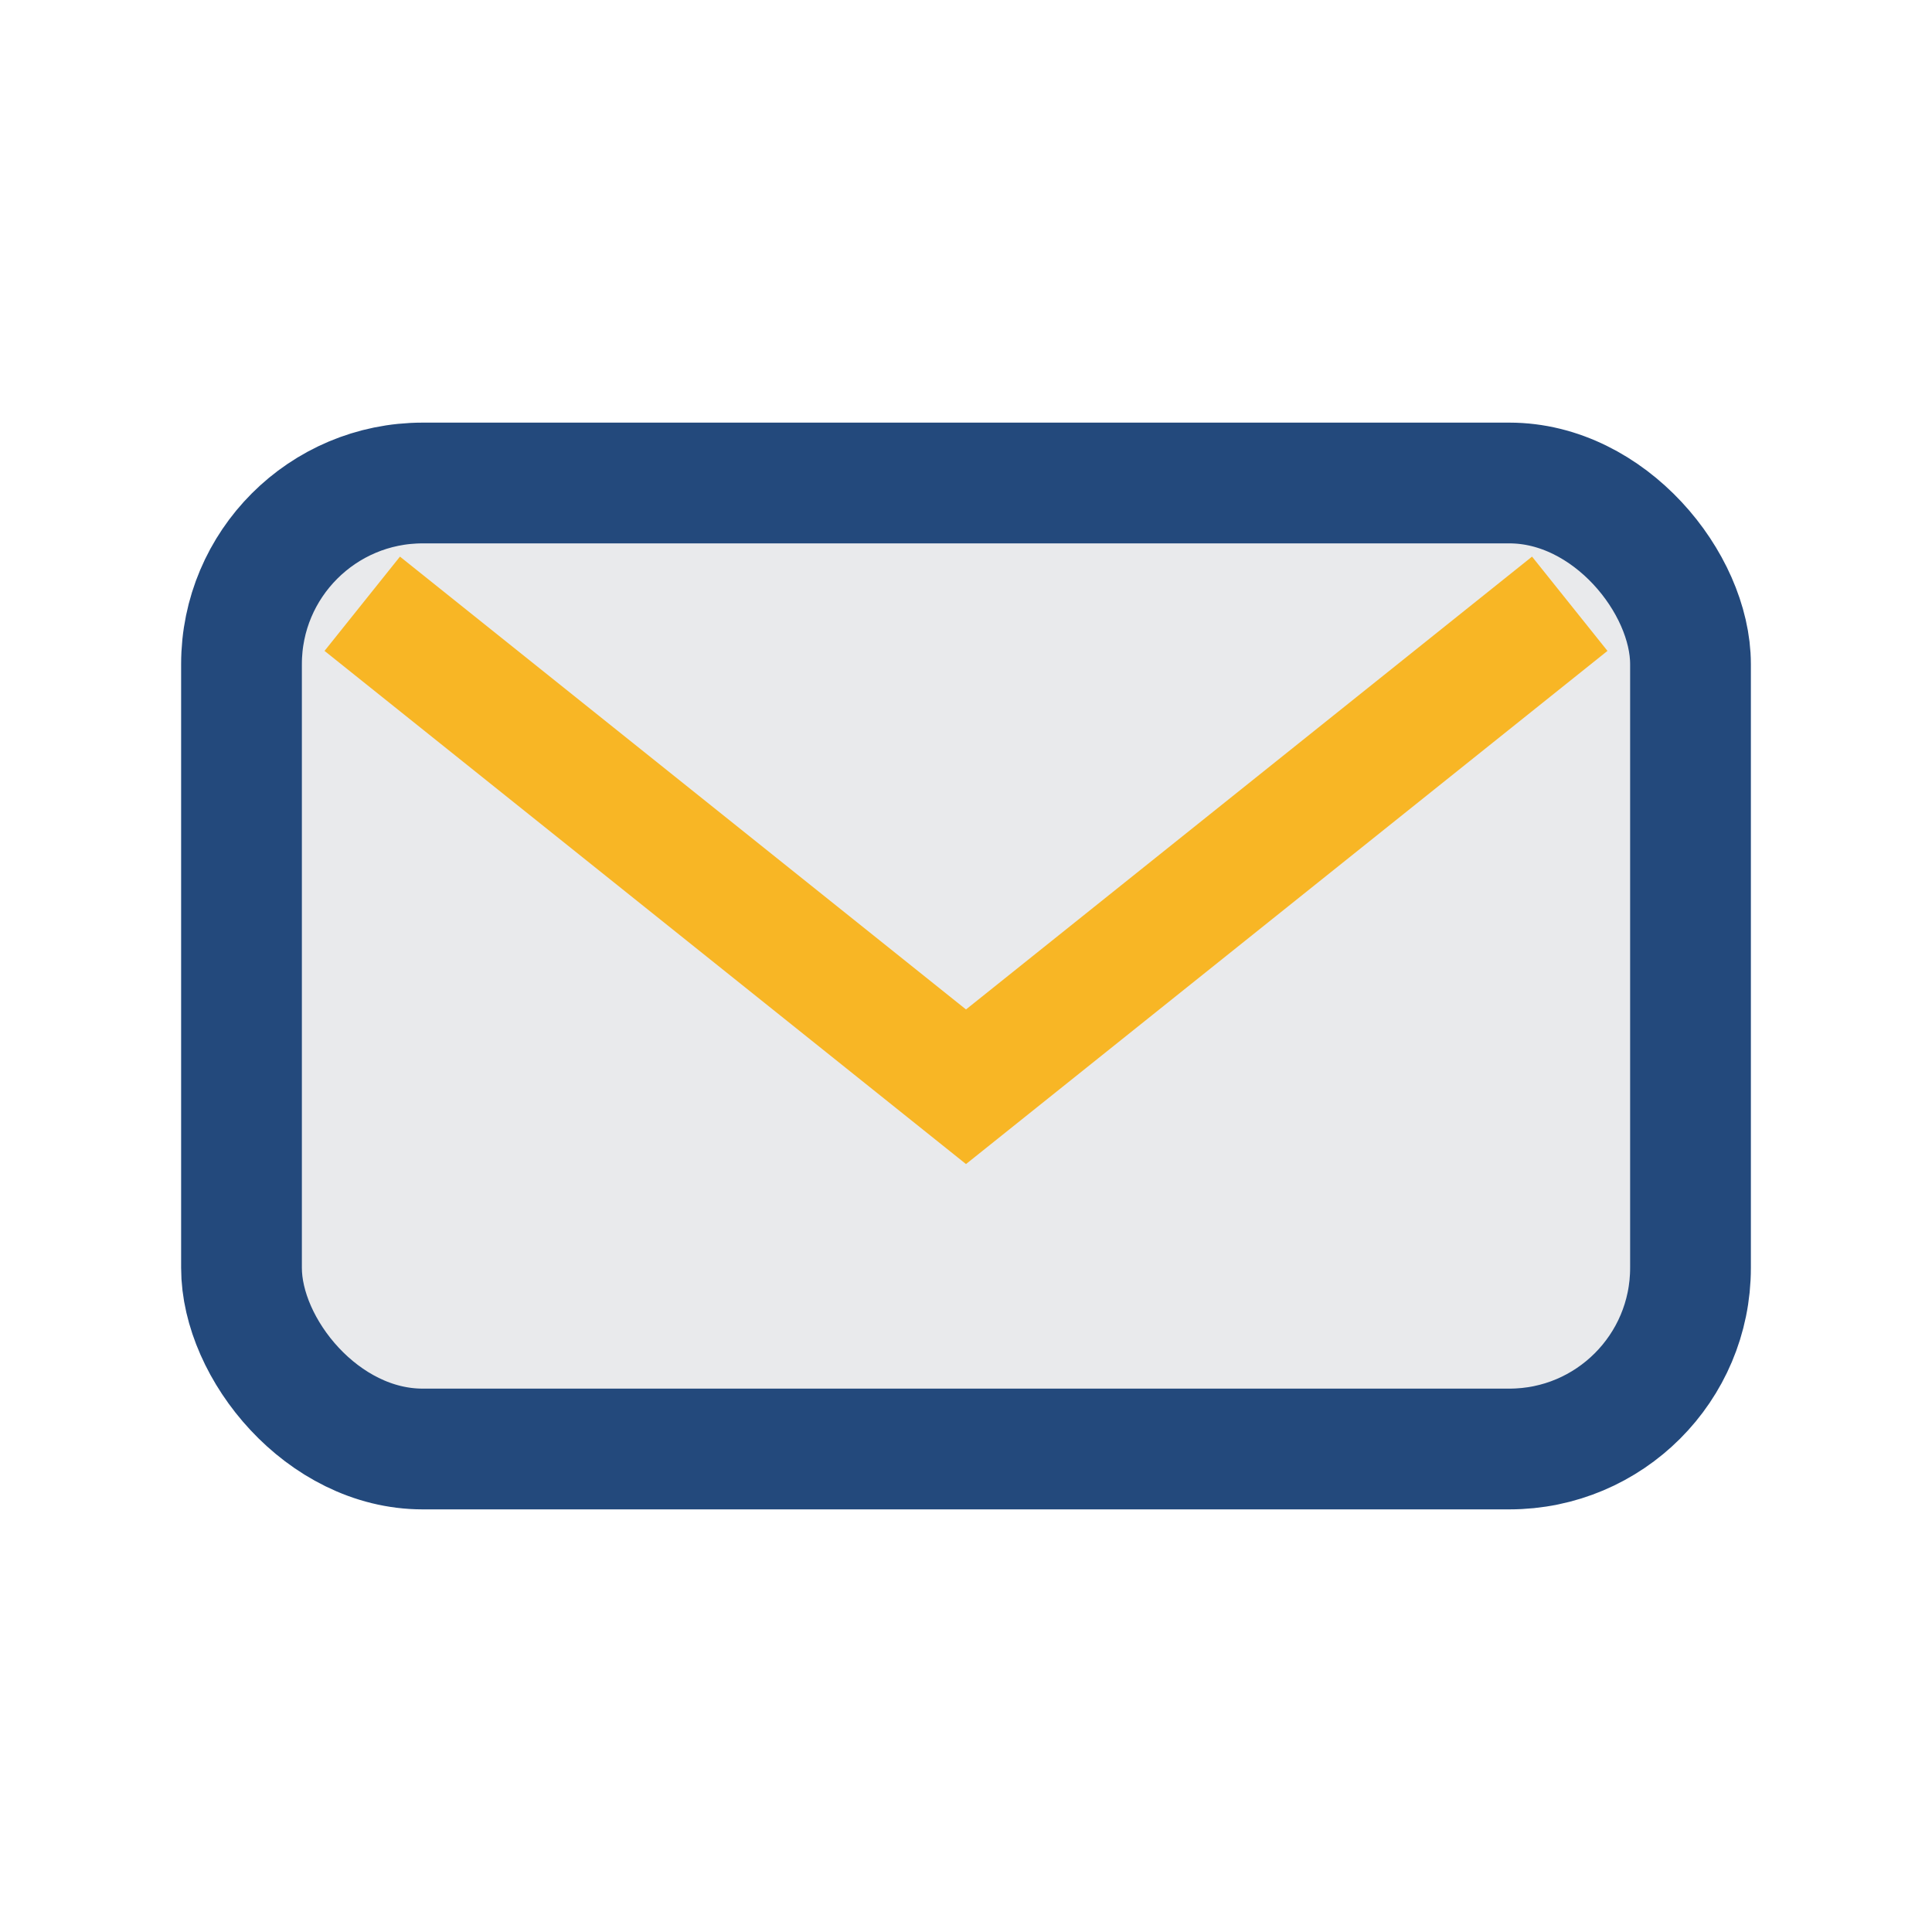
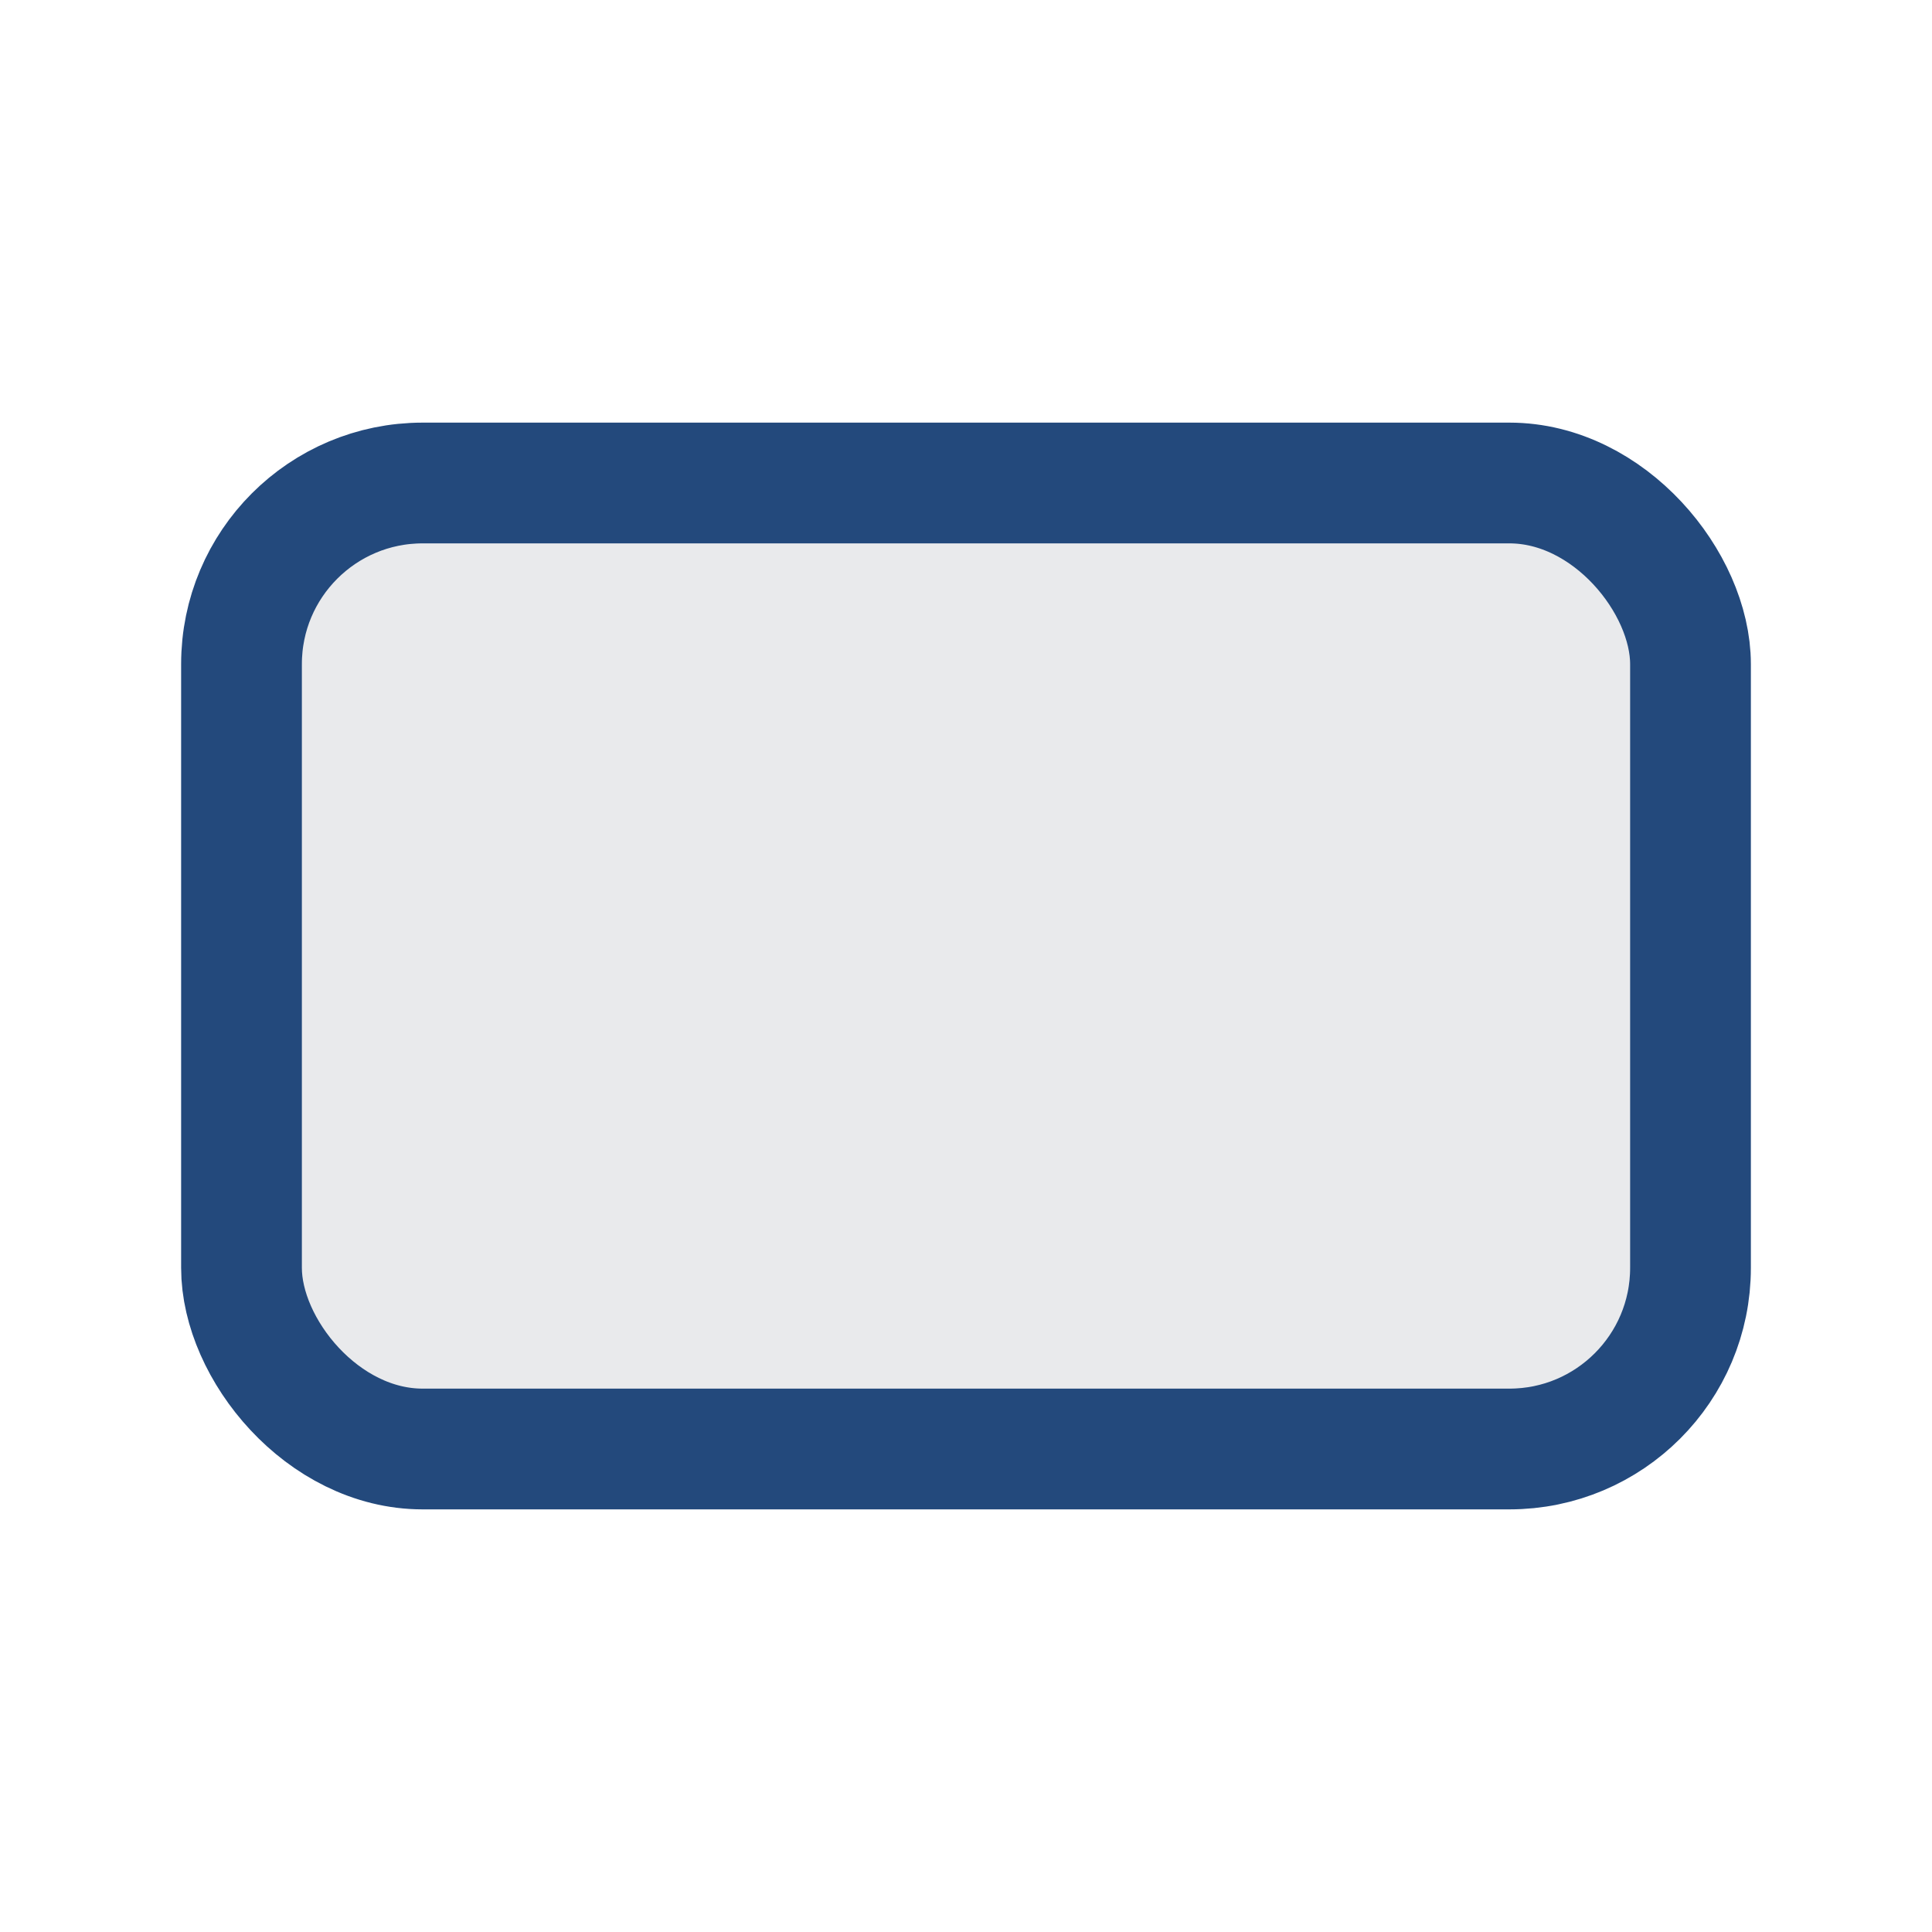
<svg xmlns="http://www.w3.org/2000/svg" width="32" height="32" viewBox="0 0 32 32">
  <rect x="4" y="8" width="24" height="16" rx="3" fill="#E9EAEC" stroke="#23497C" stroke-width="2" />
-   <path d="M6 10l10 8 10-8" fill="none" stroke="#F8B625" stroke-width="2" />
</svg>